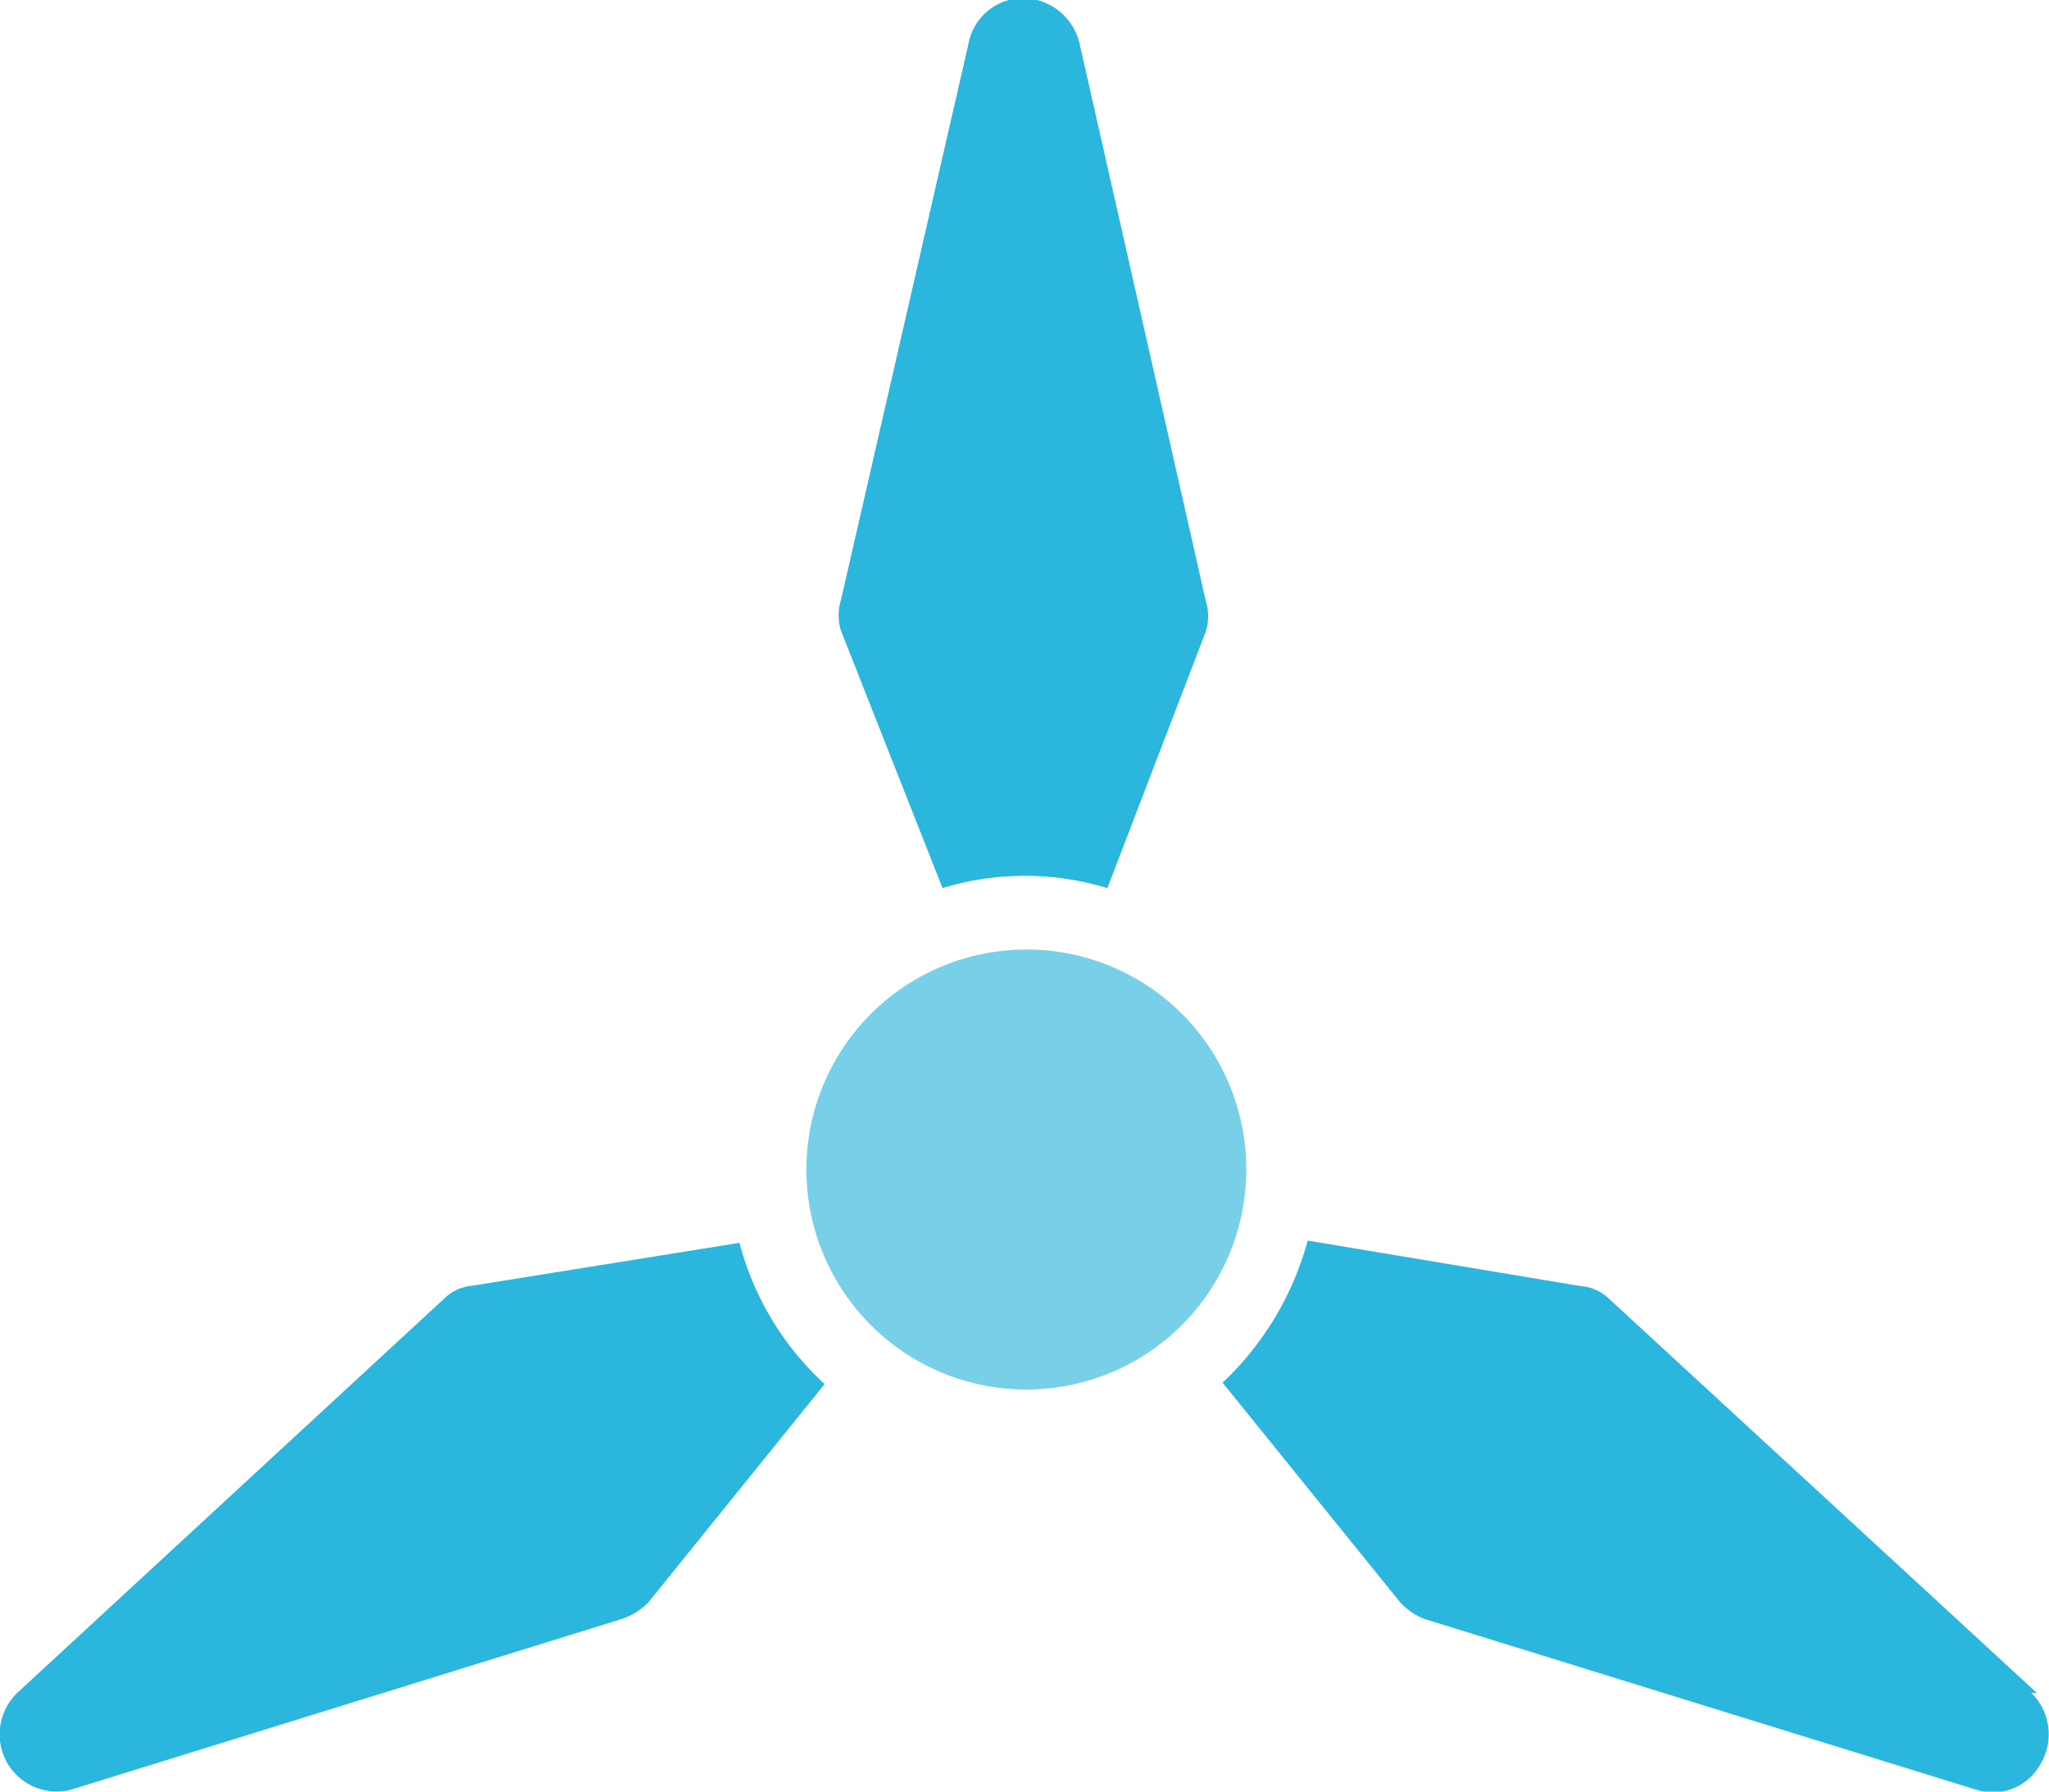
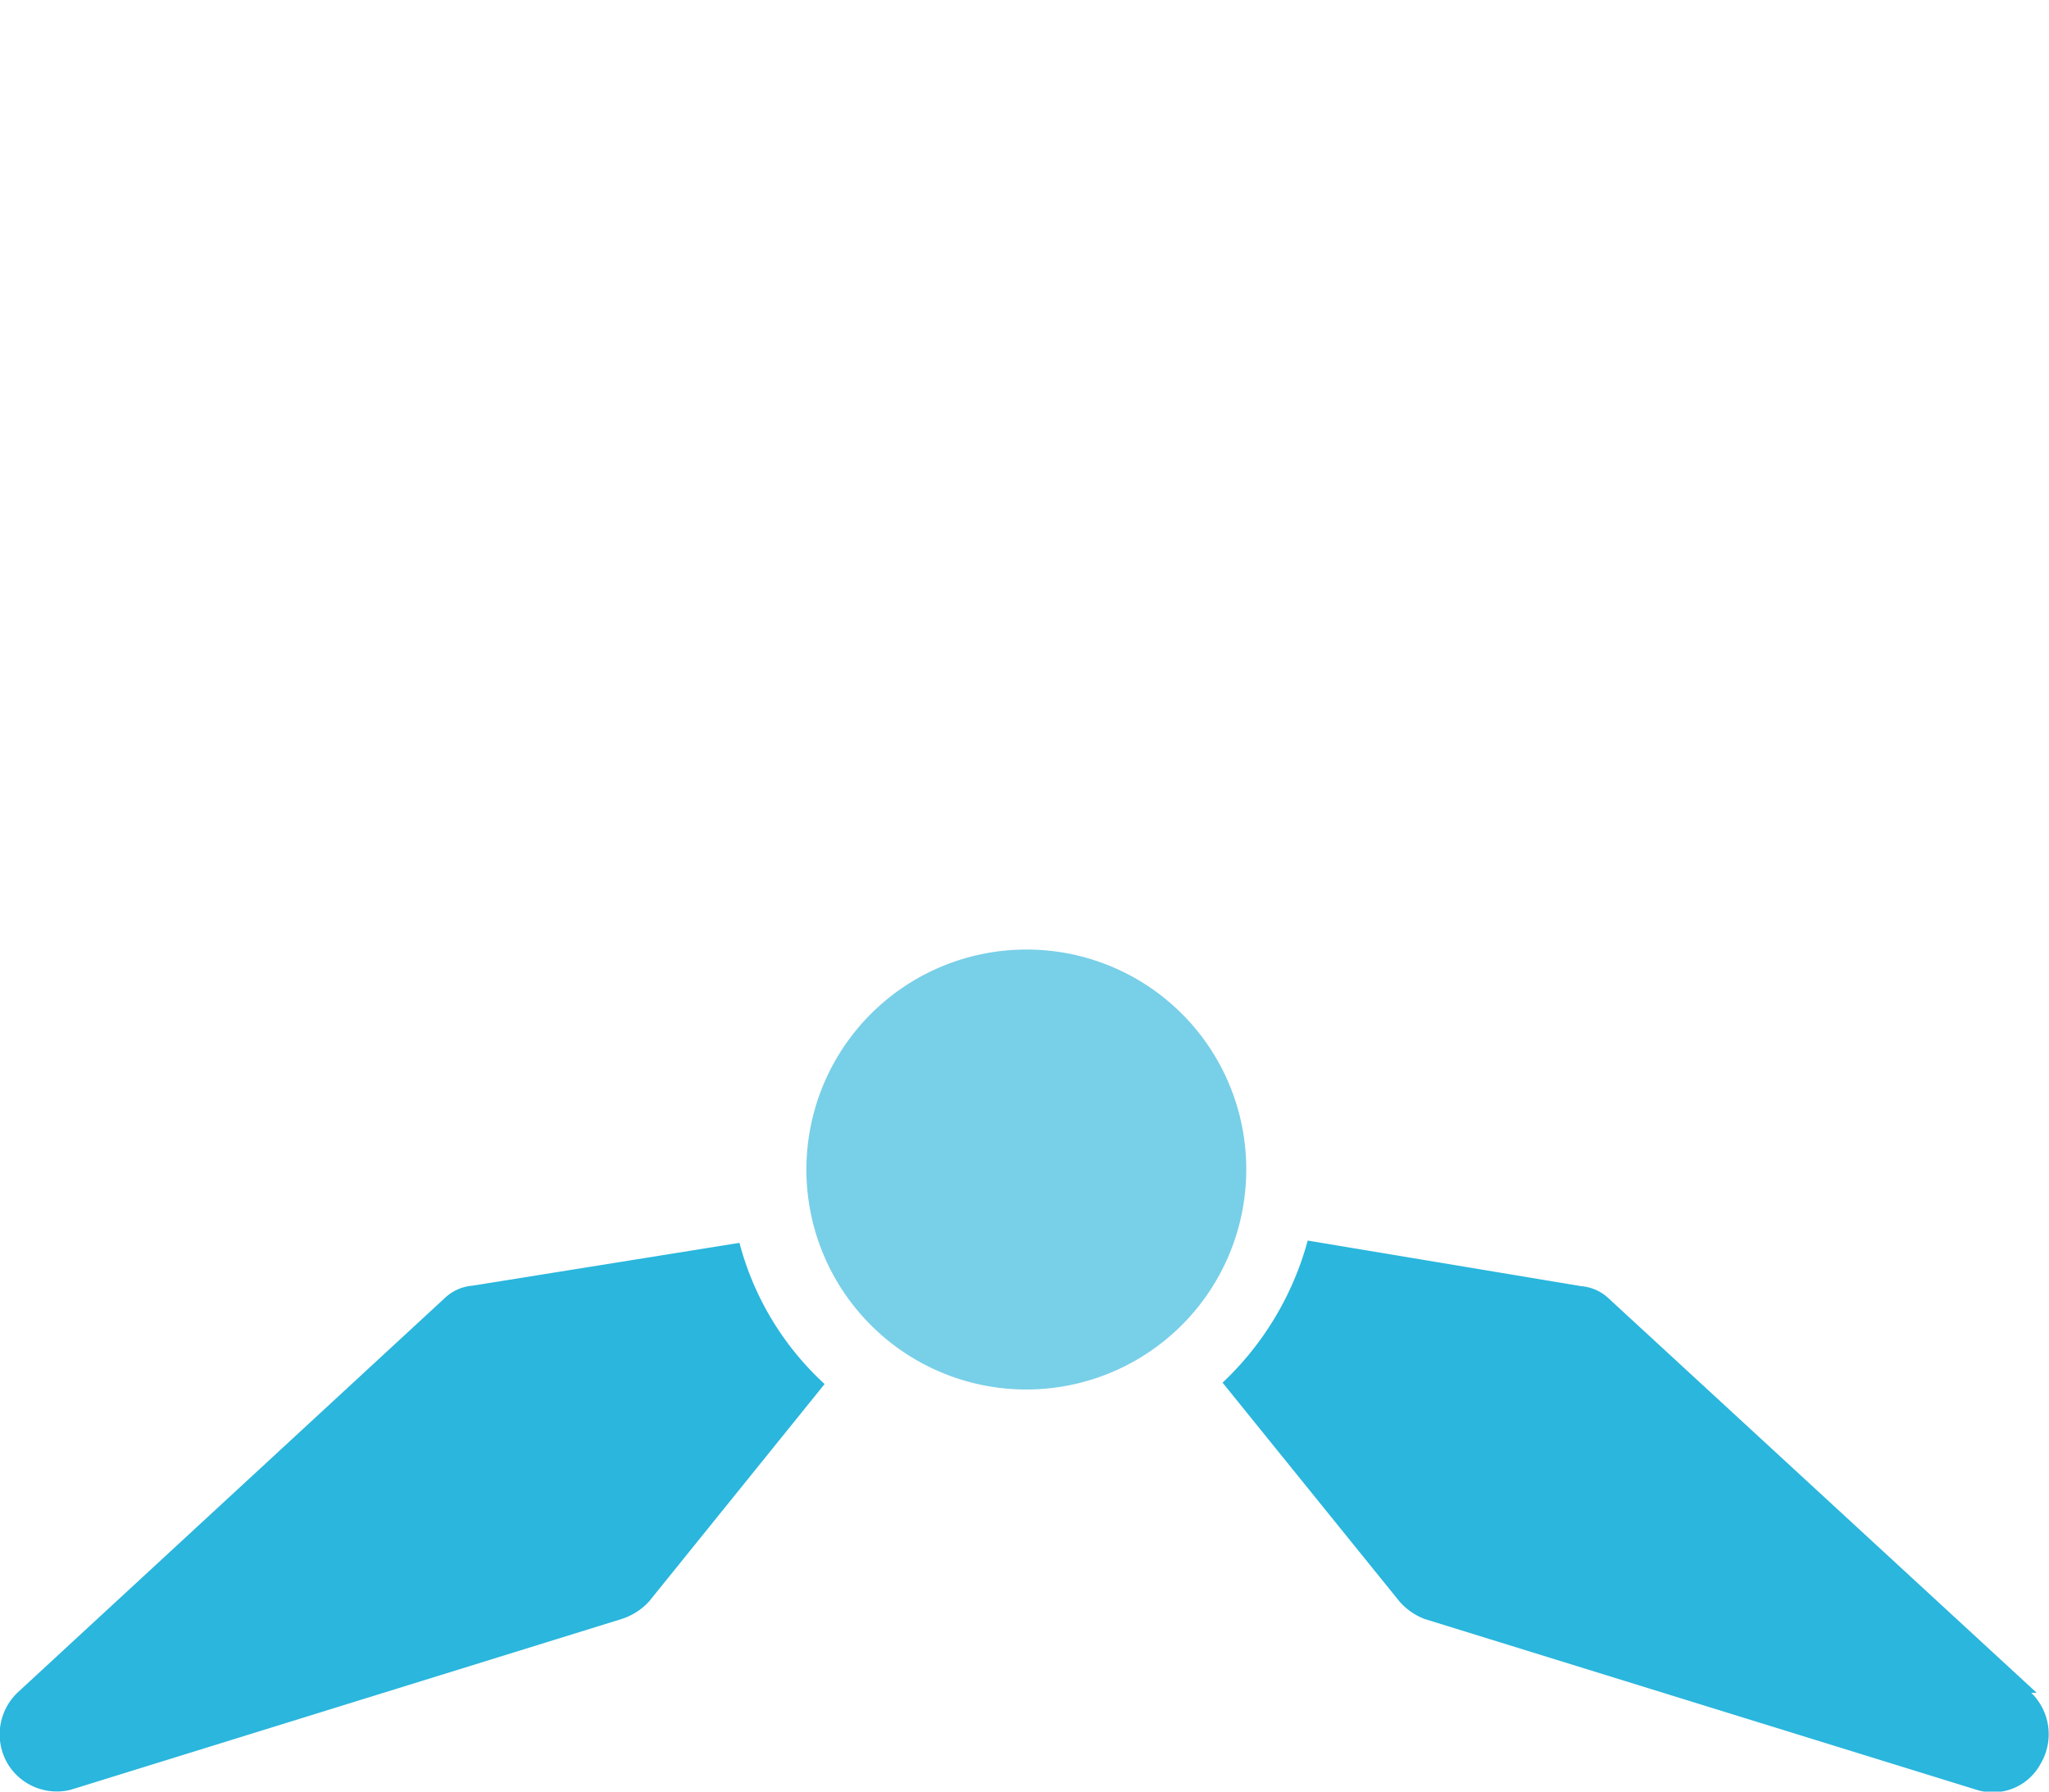
<svg xmlns="http://www.w3.org/2000/svg" id="Layer_1" data-name="Layer 1" viewBox="0 0 45 39.34">
  <defs>
    <style>.cls-1{fill:#2ab6dd;}.cls-2{fill:#78cfe8;}</style>
  </defs>
  <g id="Page-1">
    <g id="_039---Propeller" data-name=" 039---Propeller">
-       <circle id="Oval" class="cls-1" cx="22.6" cy="25.67" r="1.61" />
      <path id="Shape" class="cls-1" d="M-.17,19.06a1,1,0,0,0-.62.28L-10.17,28a1.27,1.27,0,0,0-.21,1.56A1.26,1.26,0,0,0-9,30.13l12.1-3.75A1.4,1.4,0,0,0,3.7,26l3.86-4.78a6.42,6.42,0,0,1-1.87-3.1Z" transform="translate(10.55 9.17)" />
      <path id="Shape-2" class="cls-1" d="M34.18,28l-9.39-8.65a1,1,0,0,0-.62-.28l-6-1a6.69,6.69,0,0,1-1.87,3.12L20.19,26a1.4,1.4,0,0,0,.55.38l12.12,3.75a1.19,1.19,0,0,0,1.41-.58A1.27,1.27,0,0,0,34.06,28Z" transform="translate(10.55 9.17)" />
-       <path id="Shape-3" class="cls-1" d="M10.15,10.33a6.2,6.2,0,0,1,3.62,0L15.93,4.7a1.13,1.13,0,0,0,0-.68L13.16-8.21a1.29,1.29,0,0,0-1.22-1,1.22,1.22,0,0,0-1.22,1L7.92,4a1.13,1.13,0,0,0,0,.68Z" transform="translate(10.55 9.17)" />
      <path id="Shape-4" class="cls-2" d="M12,11.68a4.83,4.83,0,1,0,4.82,4.82A4.82,4.82,0,0,0,12,11.68Zm0,8a3.23,3.23,0,1,1,3.21-3.24v0A3.23,3.23,0,0,1,12,19.71Z" transform="translate(10.55 9.17)" />
    </g>
  </g>
  <ellipse class="cls-2" cx="22.33" cy="25.53" rx="3.91" ry="3.78" />
</svg>